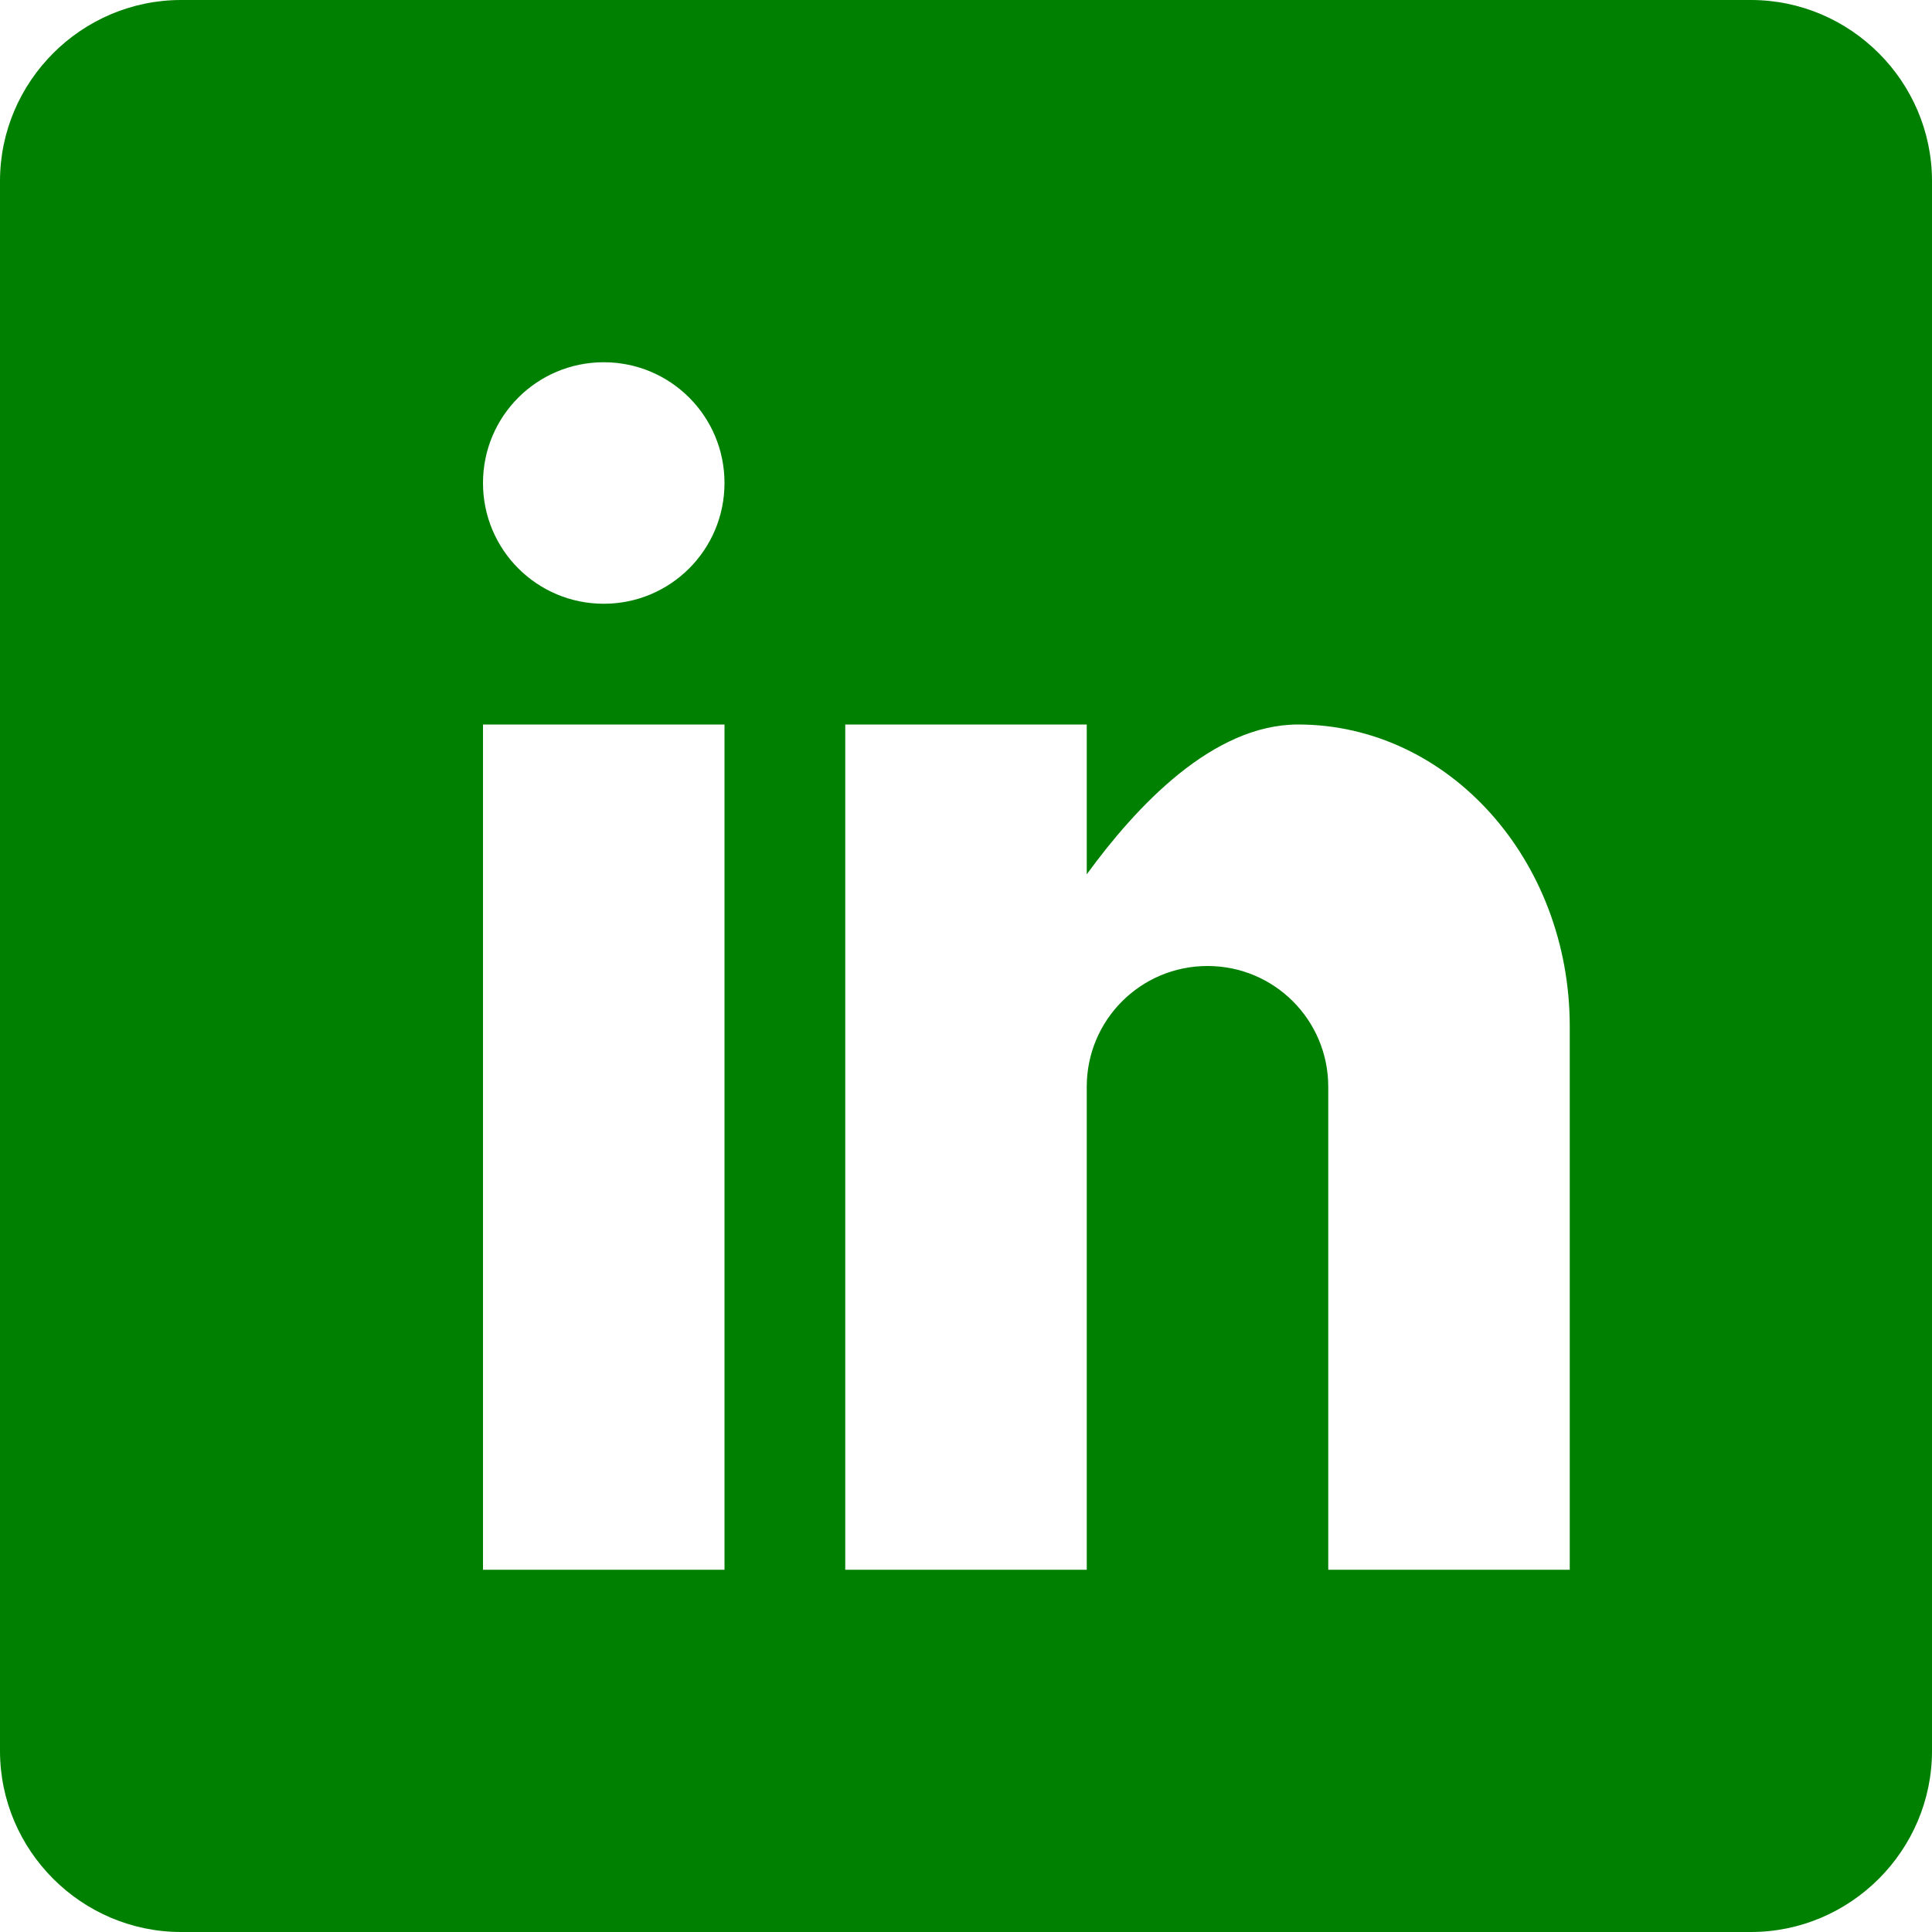
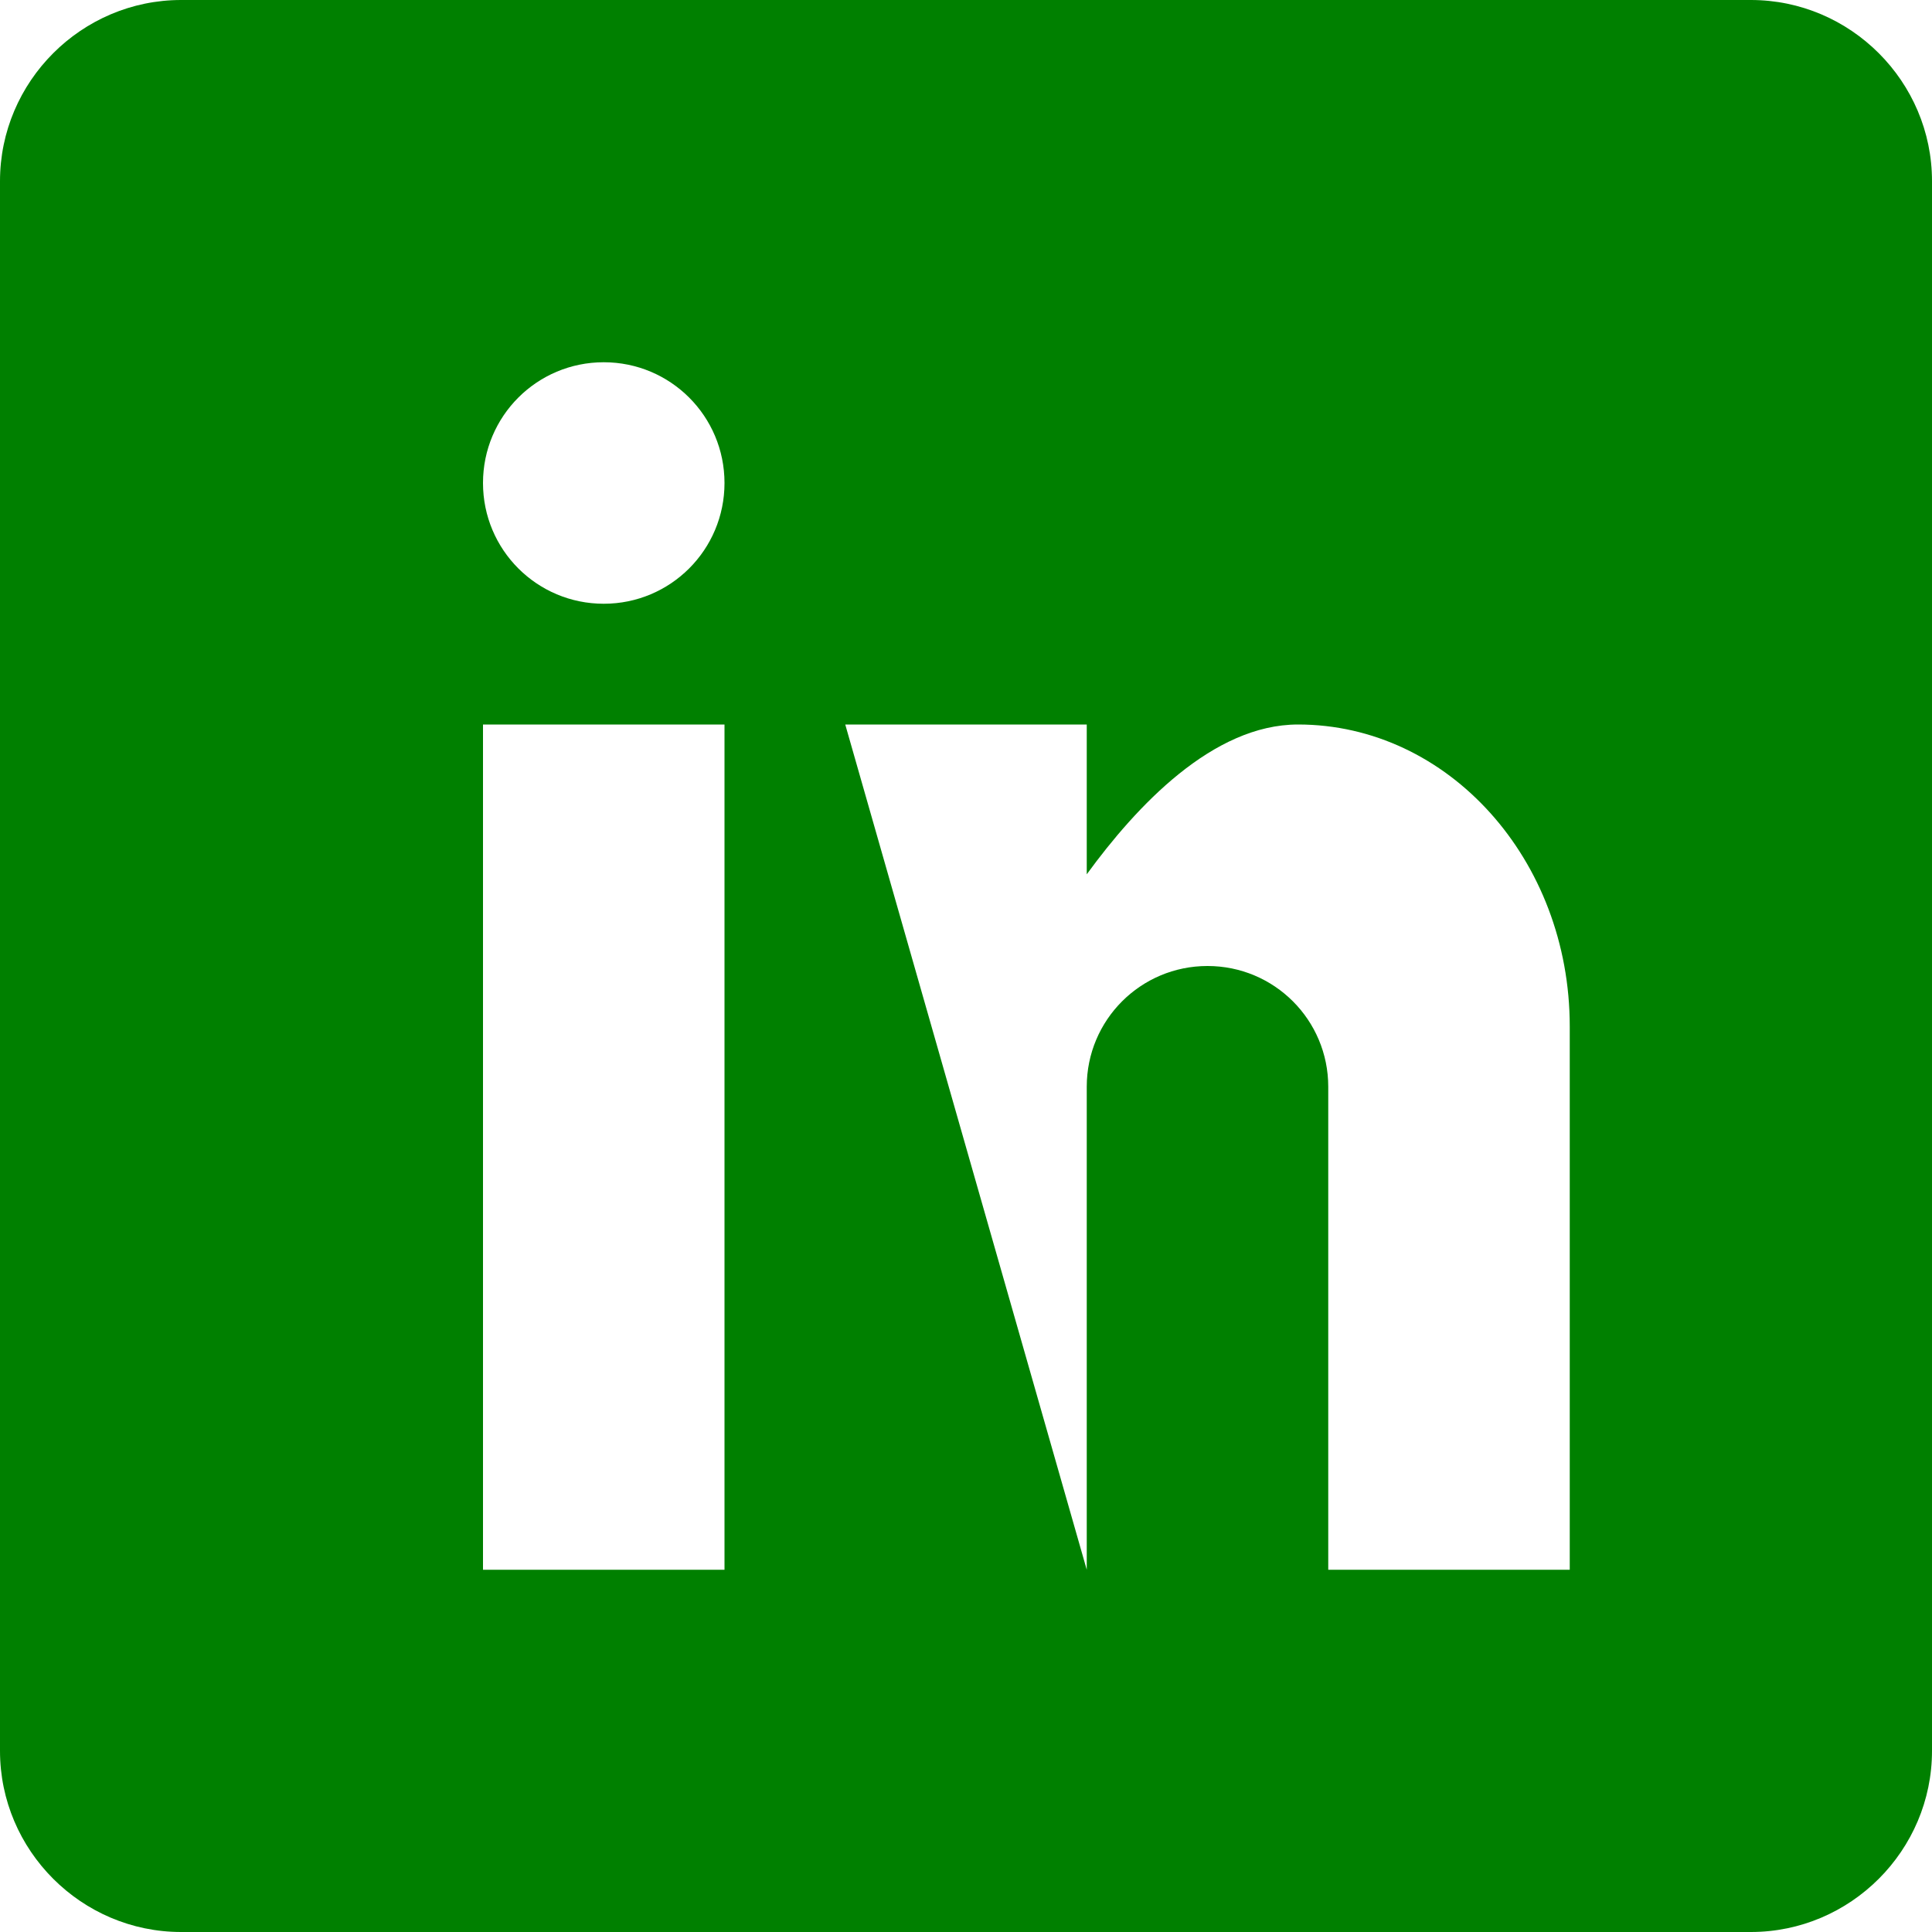
<svg xmlns="http://www.w3.org/2000/svg" version="1.1" width="30" height="30" viewBox="0 0 512 512" xml:space="preserve">
  <desc>Created with Fabric.js 5.3.0</desc>
  <defs>
</defs>
  <g transform="matrix(1 0 0 1 256 256)" id="TMLjTriaxsAzrQWTOSuR_">
-     <path style="stroke: none; stroke-width: 1; stroke-dasharray: none; stroke-linecap: butt; stroke-dashoffset: 0; stroke-linejoin: miter; stroke-miterlimit: 4; fill: rgb(0,128,0); fill-rule: nonzero; opacity: 1;" transform=" translate(-256, -256)" d="M 464 0 L 48 0 C 21.6 0 0 21.6 0 48 L 0 464 C 0 490.4 21.6 512 48 512 L 464 512 C 490.4 512 512 490.4 512 464 L 512 48 C 512 21.6 490.4 0 464 0 z M 192 416 L 128 416 L 128 192 L 192 192 L 192 416 z M 160 160 C 142.3 160 128 145.7 128 128 C 128 110.3 142.3 96 160 96 C 177.7 96 192 110.3 192 128 C 192 145.7 177.7 160 160 160 z M 416 416 L 352 416 L 352 288 C 352 270.3 337.7 256 320 256 C 302.3 256 288 270.3 288 288 L 288 416 L 224 416 L 224 192 L 288 192 L 288 231.7 C 301.2 213.6 321.4 192 344 192 C 383.8 192 416 227.8 416 272 L 416 416 z" stroke-linecap="round" />
+     <path style="stroke: none; stroke-width: 1; stroke-dasharray: none; stroke-linecap: butt; stroke-dashoffset: 0; stroke-linejoin: miter; stroke-miterlimit: 4; fill: rgb(0,128,0); fill-rule: nonzero; opacity: 1;" transform=" translate(-256, -256)" d="M 464 0 L 48 0 C 21.6 0 0 21.6 0 48 L 0 464 C 0 490.4 21.6 512 48 512 L 464 512 C 490.4 512 512 490.4 512 464 L 512 48 C 512 21.6 490.4 0 464 0 z M 192 416 L 128 416 L 128 192 L 192 192 L 192 416 z M 160 160 C 142.3 160 128 145.7 128 128 C 128 110.3 142.3 96 160 96 C 177.7 96 192 110.3 192 128 C 192 145.7 177.7 160 160 160 z M 416 416 L 352 416 L 352 288 C 352 270.3 337.7 256 320 256 C 302.3 256 288 270.3 288 288 L 288 416 L 224 192 L 288 192 L 288 231.7 C 301.2 213.6 321.4 192 344 192 C 383.8 192 416 227.8 416 272 L 416 416 z" stroke-linecap="round" />
  </g>
</svg>